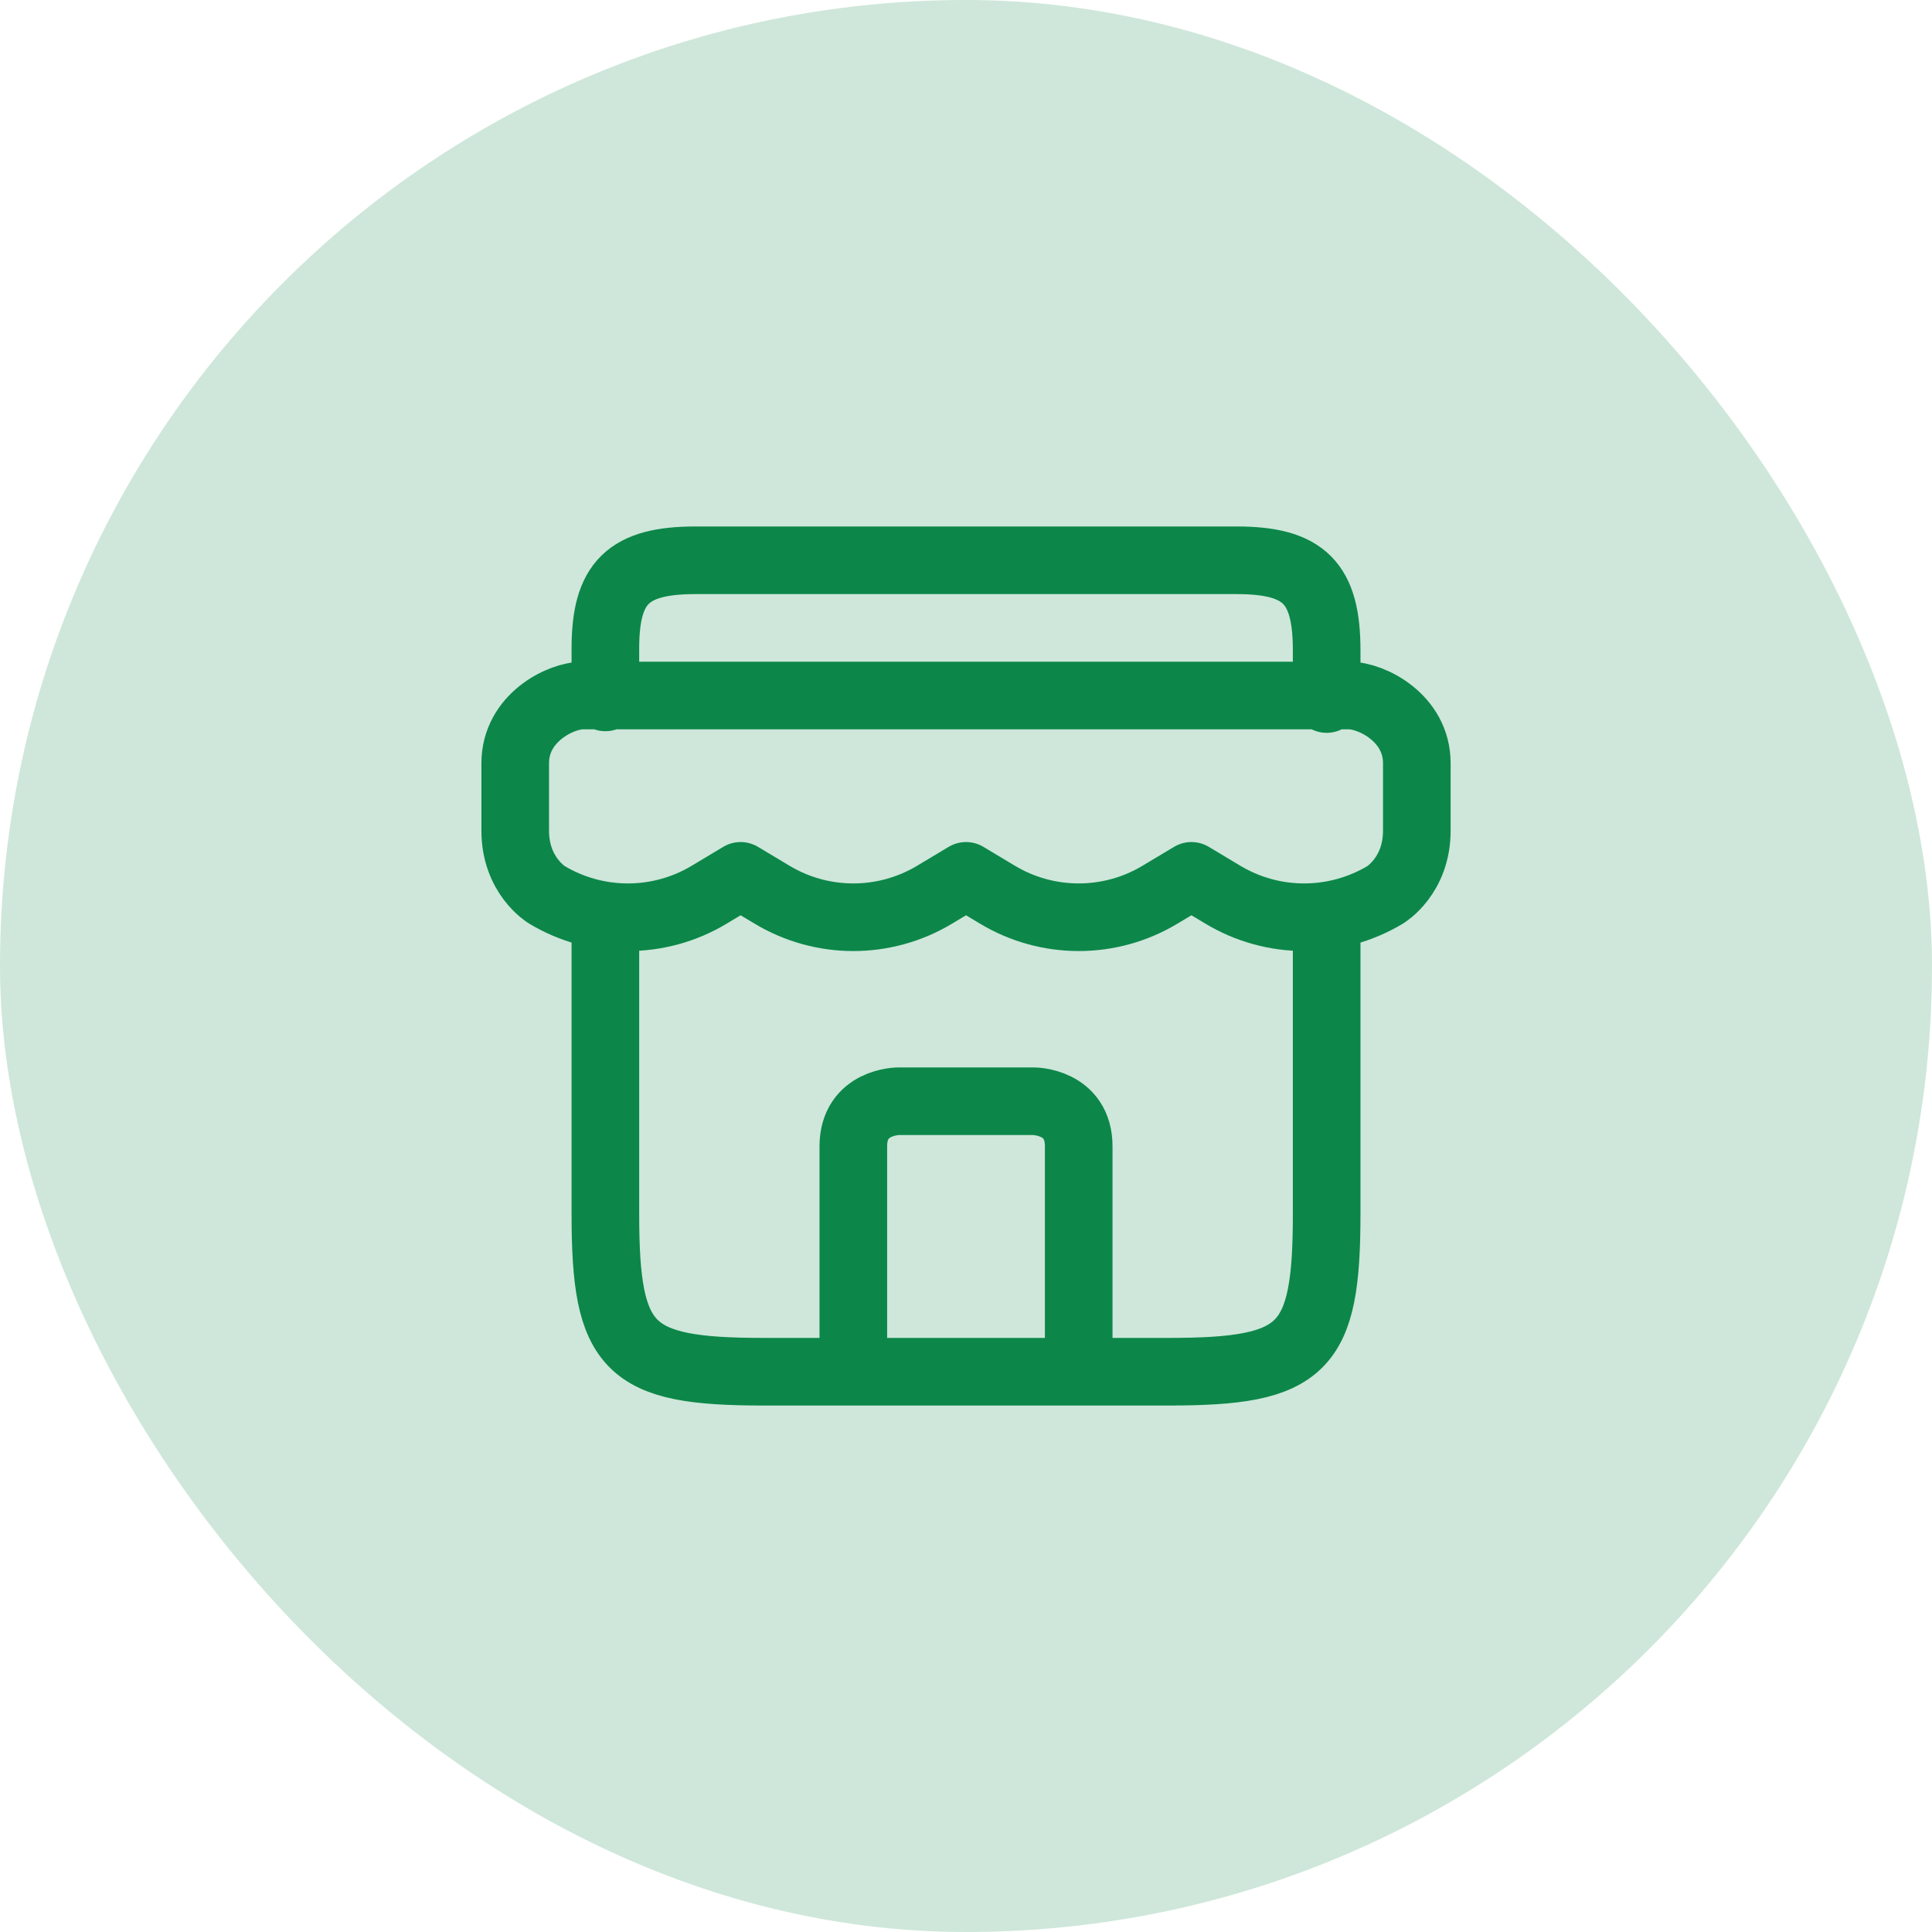
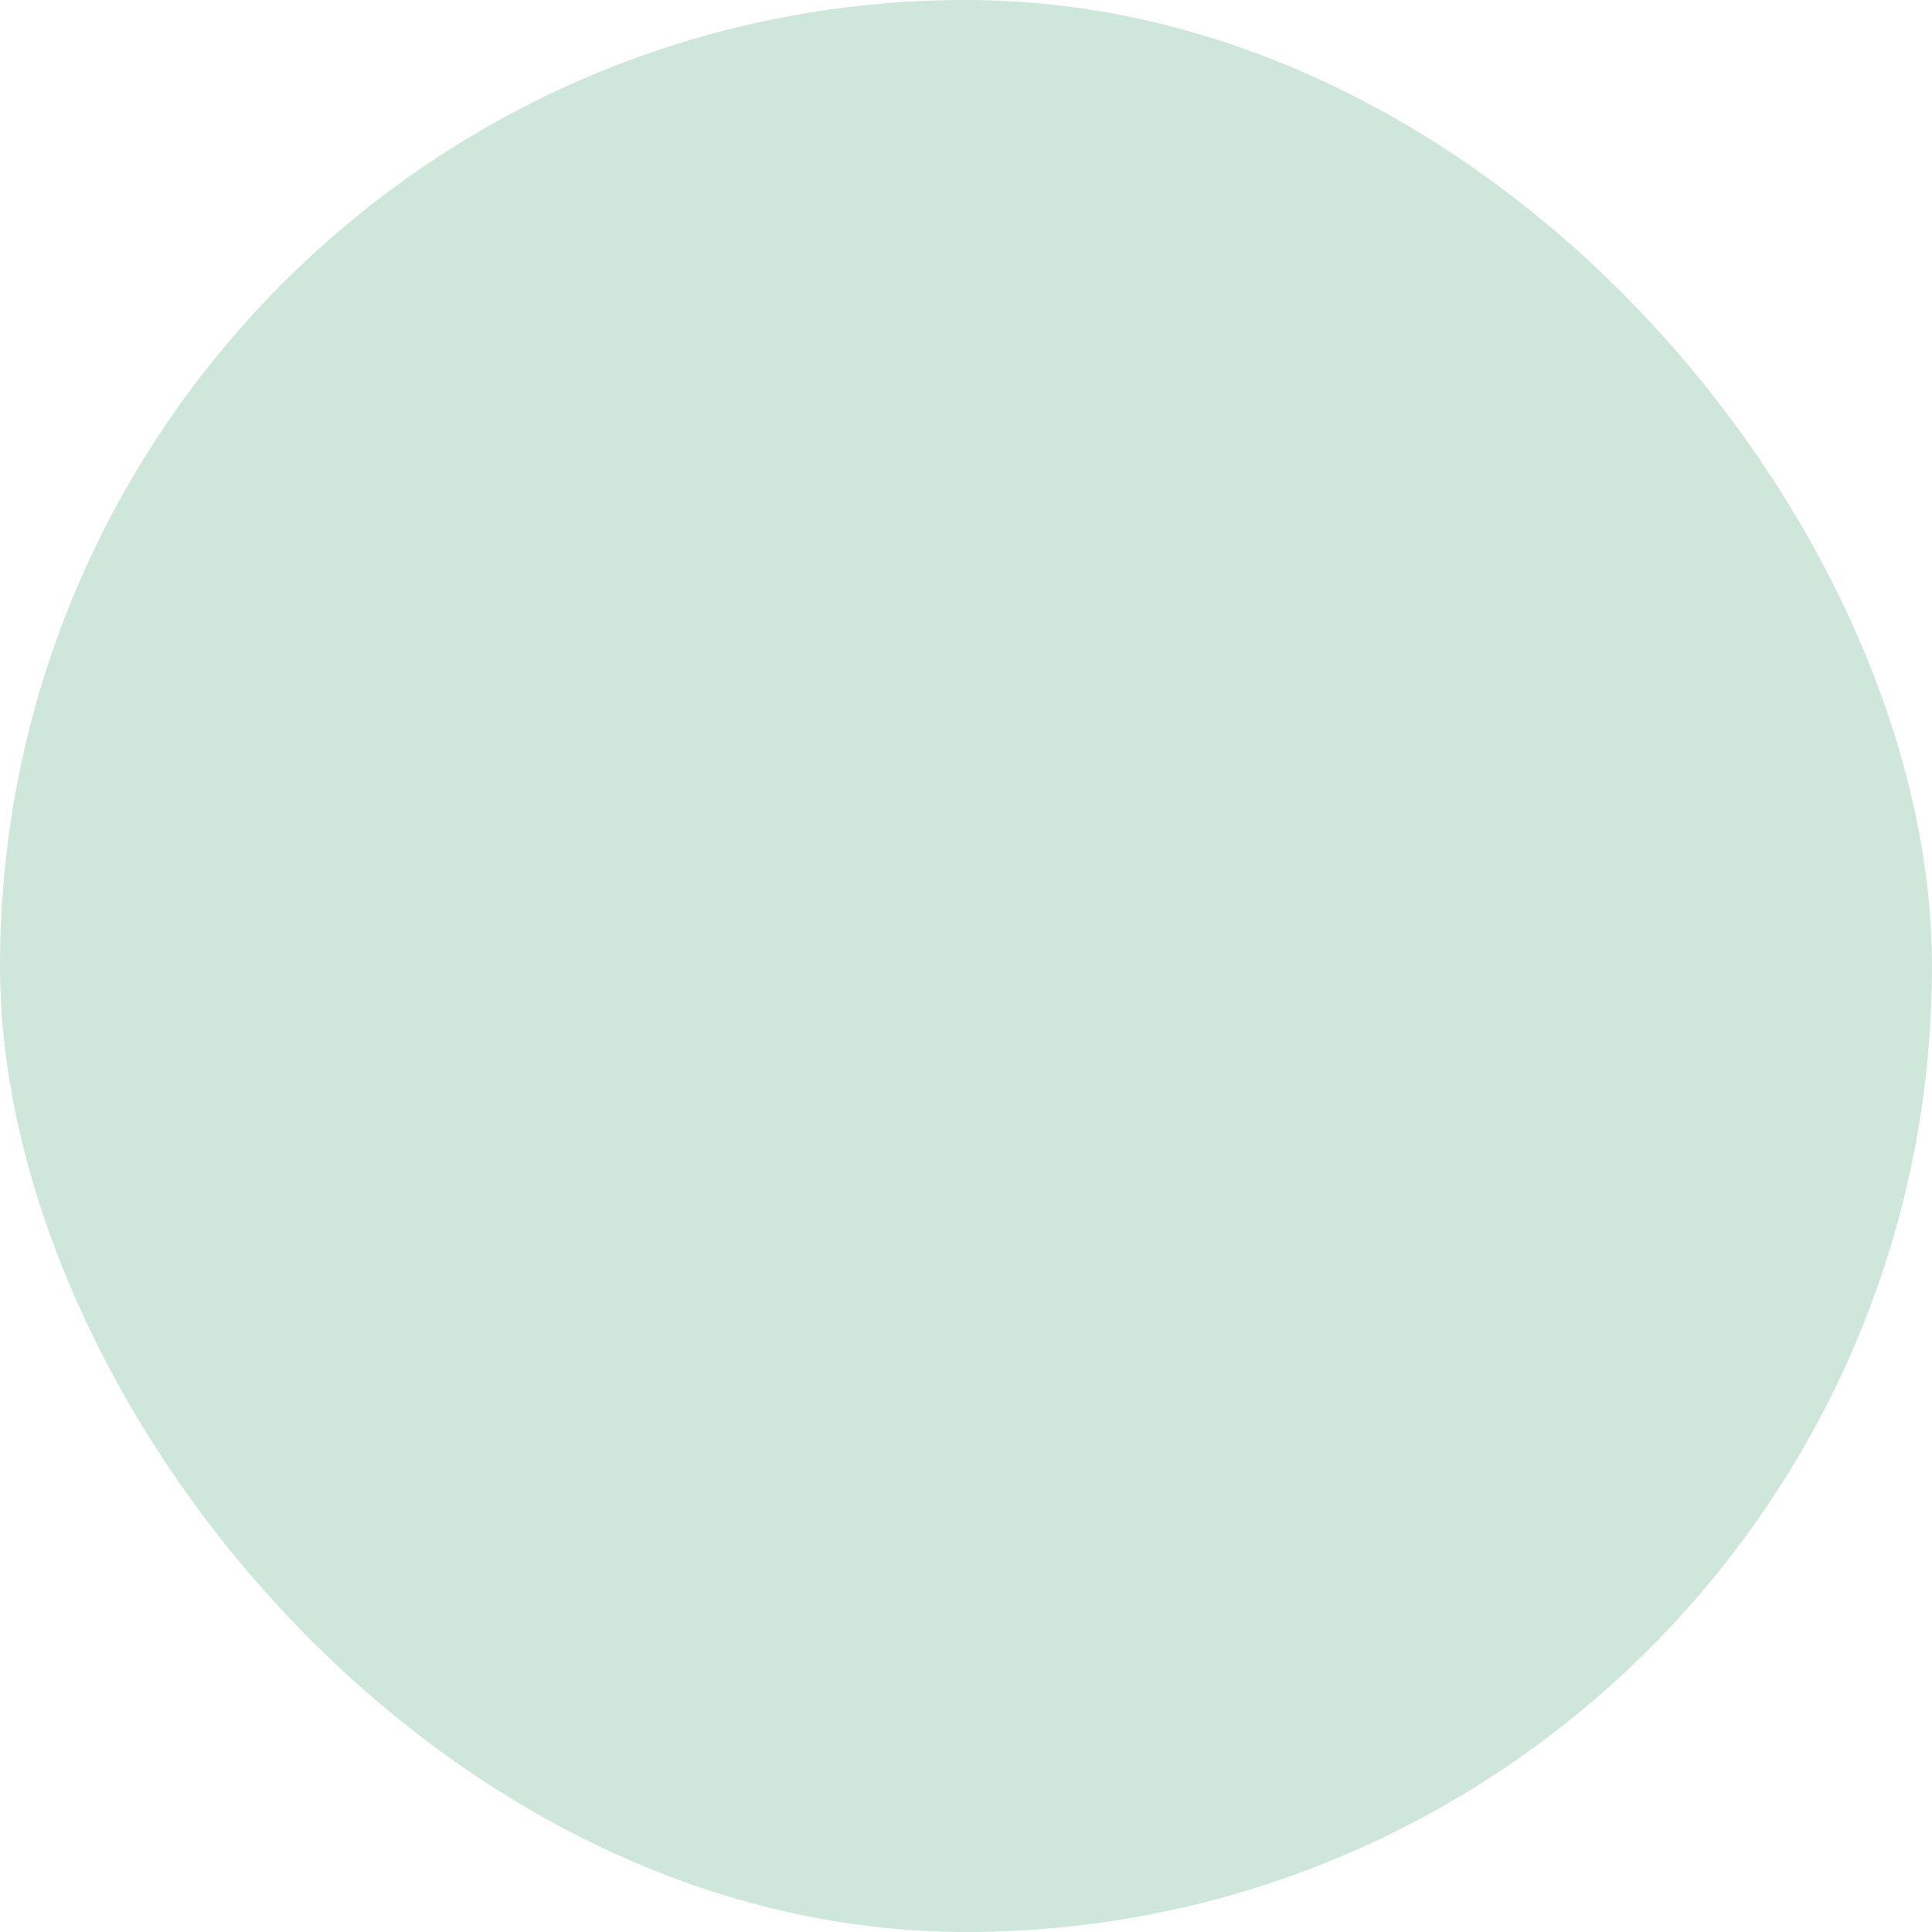
<svg xmlns="http://www.w3.org/2000/svg" width="50" height="50" viewBox="0 0 50 50" fill="none">
  <g id="garment_shop">
    <rect width="50" height="50" rx="25" fill="#0C8749" fill-opacity="0.2" />
    <g id="service">
-       <path id="vector" d="M15.667 18C15.667 18 15.667 18.48 15.667 16.782C15.667 15.083 16.251 14.5 18.001 14.5C19.751 14.5 30.251 14.5 32.001 14.5C33.751 14.5 34.334 15.083 34.334 16.833C34.334 18.583 34.334 18 34.334 18M15.667 23.696C15.667 23.696 15.667 27.917 15.667 31.417C15.667 34.917 16.251 35.5 19.751 35.5C23.251 35.5 26.751 35.5 30.251 35.5C33.751 35.5 34.334 34.917 34.334 31.417C34.334 27.917 34.334 23.696 34.334 23.696M36.667 21.5C36.667 22.667 35.852 23.156 35.852 23.156C34.558 23.932 32.943 23.932 31.65 23.156L30.834 22.667L30.018 23.156C28.725 23.932 27.11 23.932 25.816 23.156L25.001 22.667L24.185 23.156C22.892 23.932 21.276 23.932 19.983 23.156L19.167 22.667L18.352 23.156C17.058 23.932 15.443 23.932 14.15 23.156C14.15 23.156 13.334 22.667 13.334 21.5C13.334 20.333 13.334 20.917 13.334 19.75C13.334 18.583 14.501 18 15.084 18C15.667 18 34.334 18 34.917 18C35.501 18 36.667 18.583 36.667 19.75C36.667 20.917 36.667 20.333 36.667 21.5ZM27.917 35.5H22.084V29.667C22.084 28.5 23.251 28.5 23.251 28.5H26.751C26.751 28.5 27.917 28.5 27.917 29.667V35.5Z" stroke="#0C8749" stroke-width="1.75" stroke-linecap="round" stroke-linejoin="round" />
-     </g>
+       </g>
  </g>
</svg>